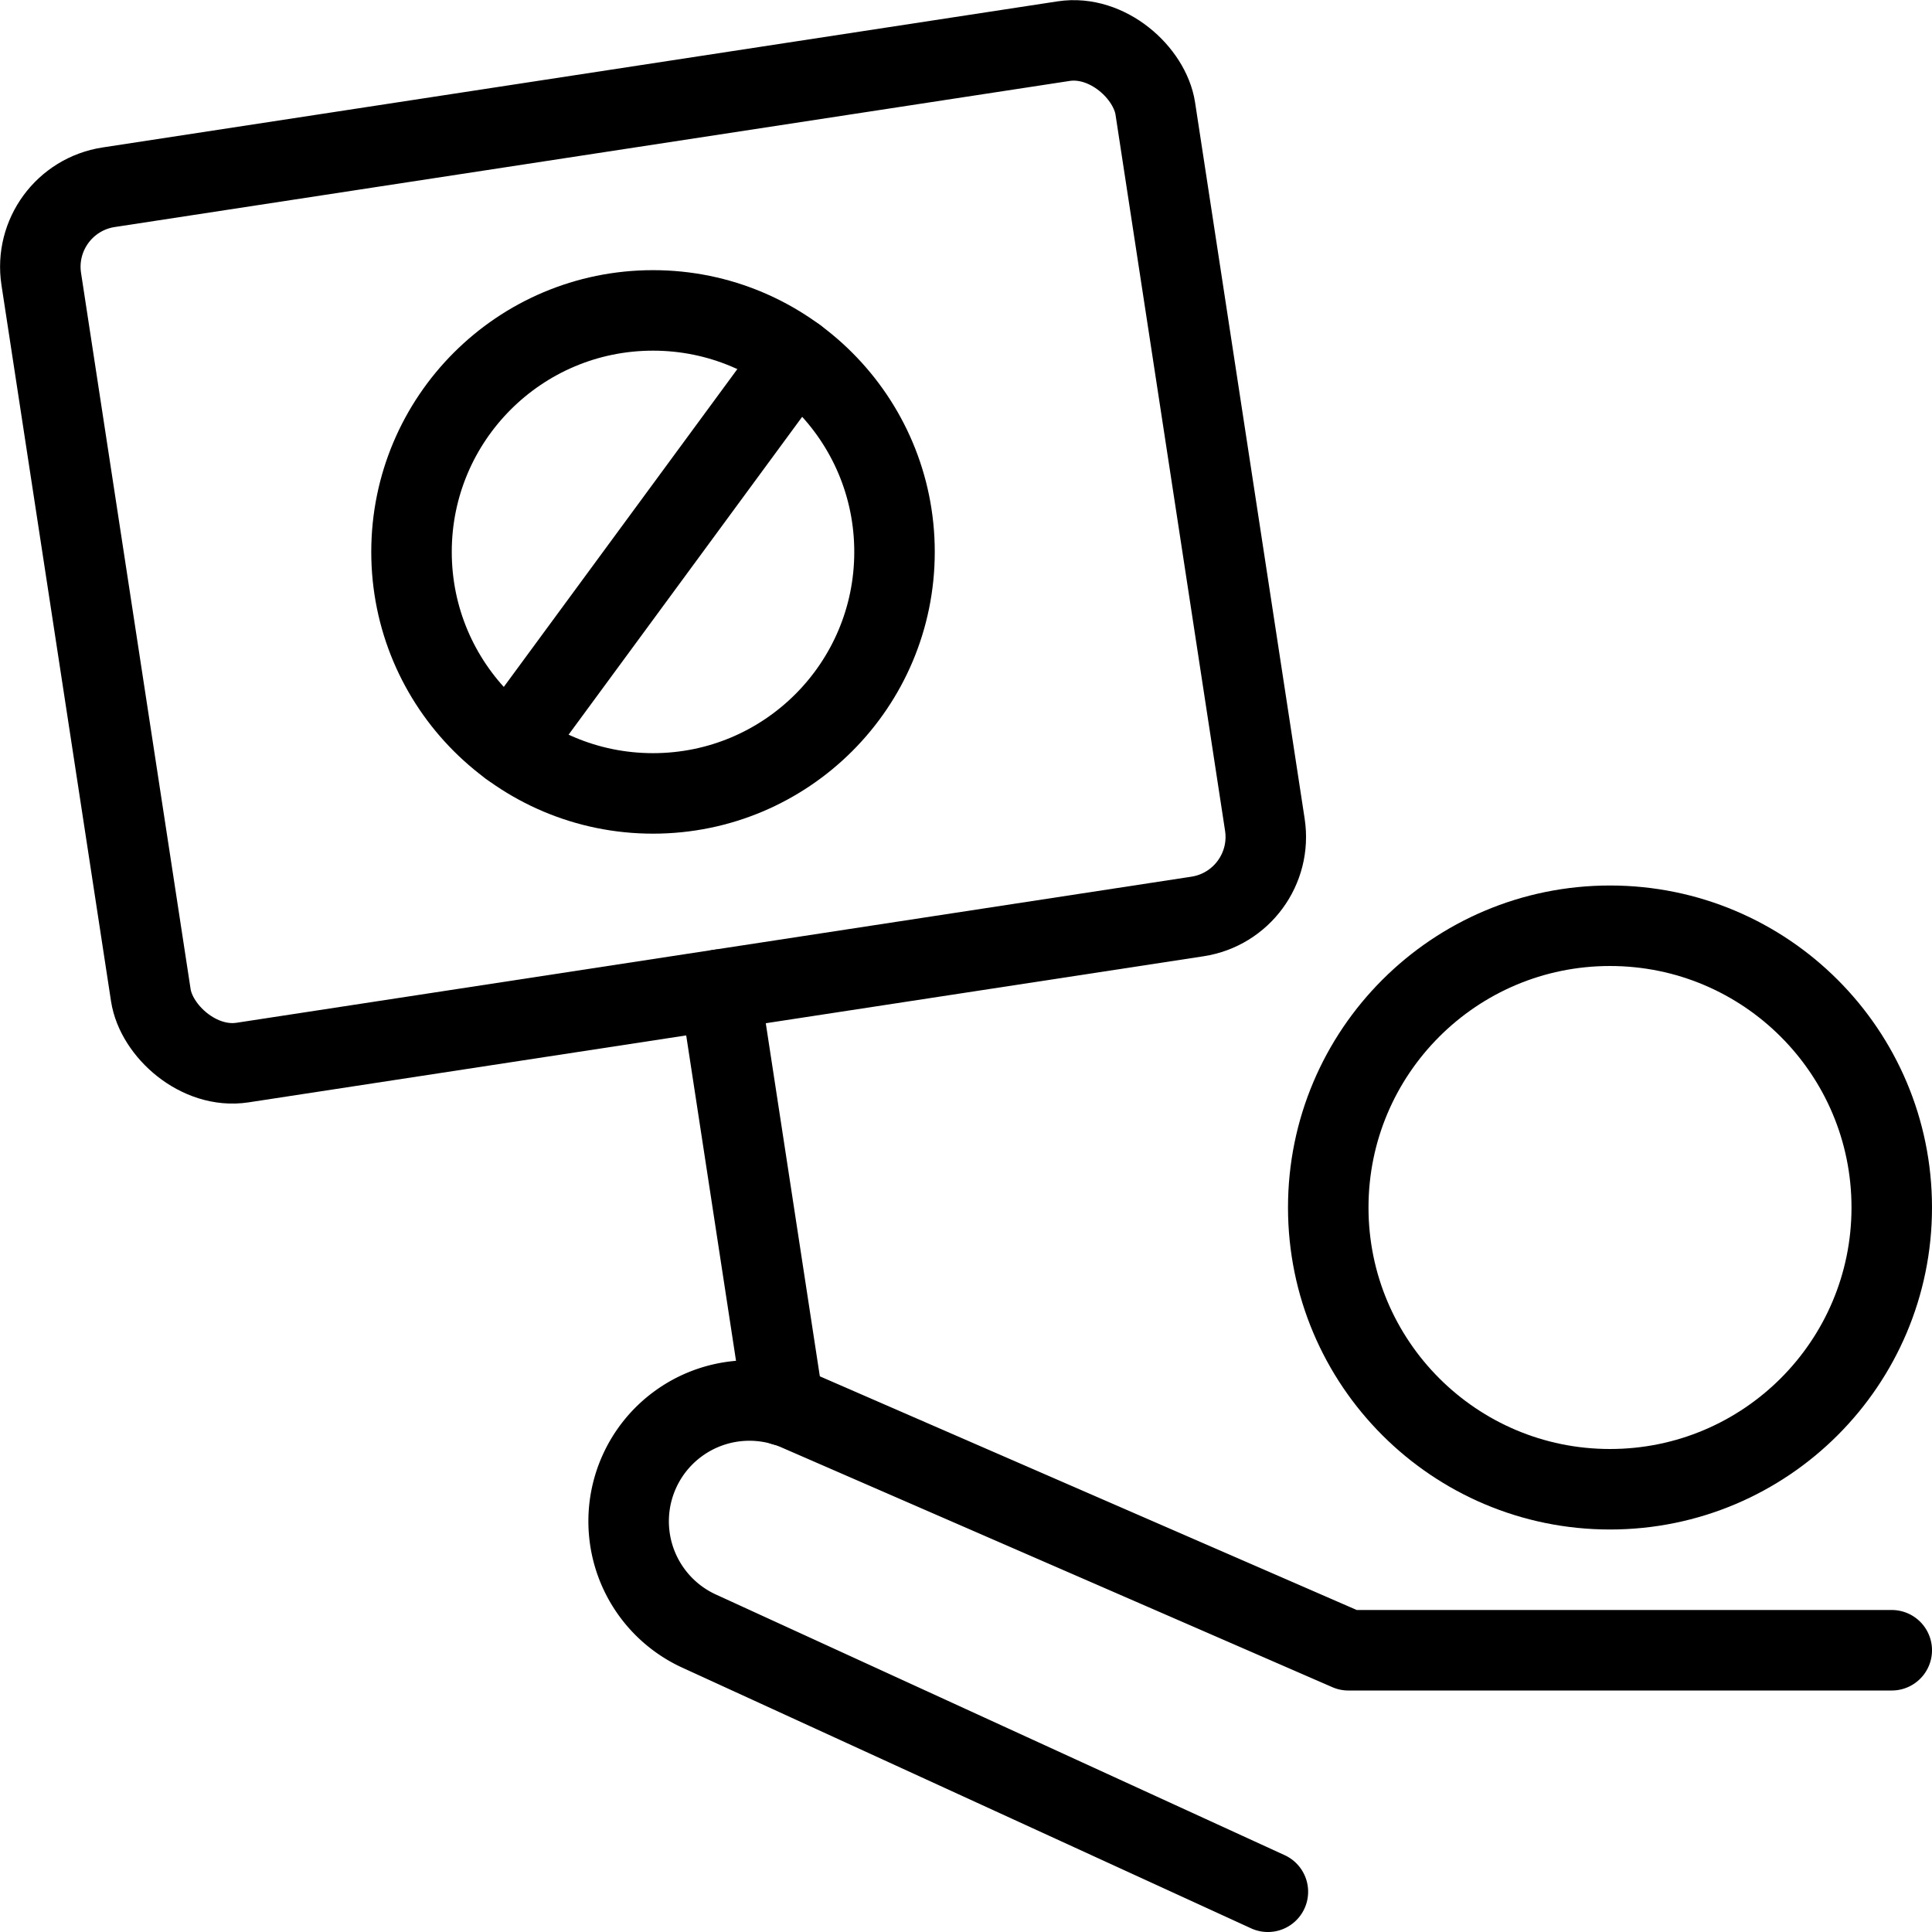
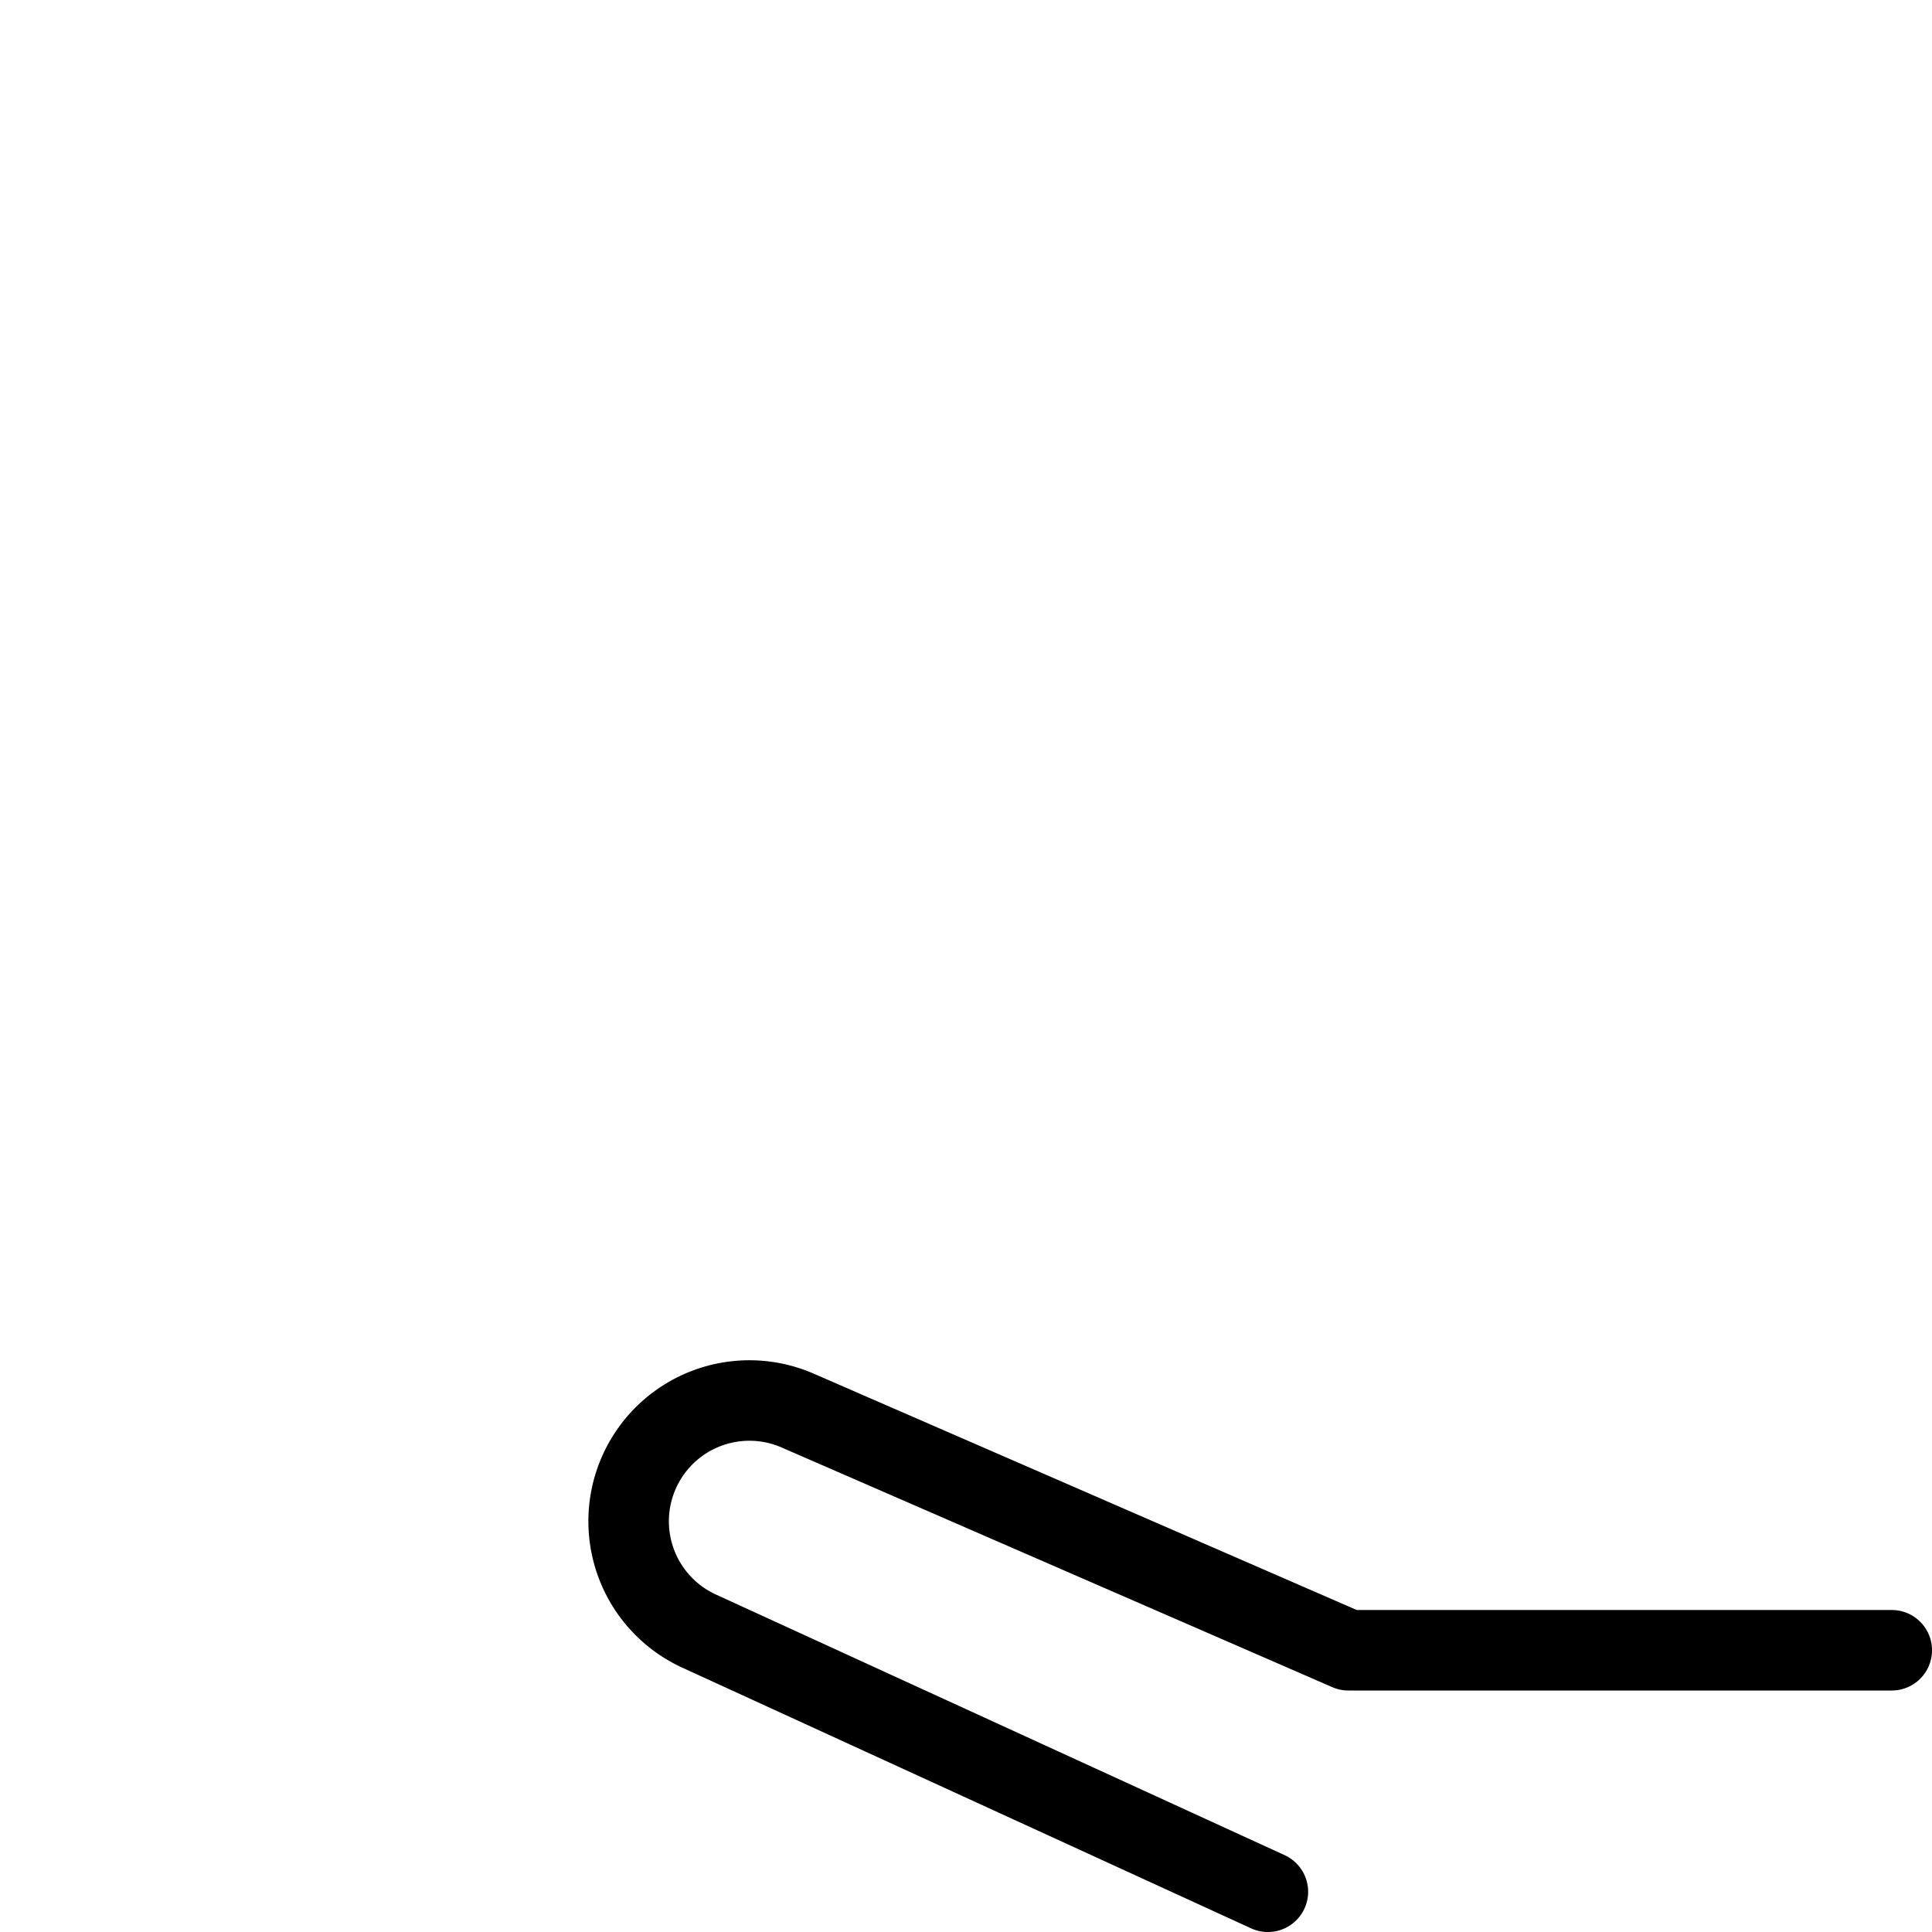
<svg xmlns="http://www.w3.org/2000/svg" viewBox="0 0 24 24">
  <g transform="matrix(1,0,0,1,0,0)">
    <defs>
      <style>.a{fill:none;stroke:#000000;stroke-linecap:round;stroke-linejoin:round;}</style>
    </defs>
-     <rect class="a" x="1.112" y="1.356" width="14" height="11" rx="1" transform="translate(-0.943 1.305) rotate(-8.698)" />
-     <circle class="a" cx="8.112" cy="6.856" r="3" />
-     <line class="a" x1="6.335" y1="9.273" x2="9.888" y2="4.438" />
-     <line class="a" x1="8.943" y1="12.293" x2="9.734" y2="17.46" />
-     <circle class="a" cx="20" cy="15" r="3.5" />
    <path class="a" d="M15.75,23.5,8.7,20.269a1.5,1.5,0,0,1,1.219-2.742L16.75,20.5H23.5" />
  </g>
</svg>